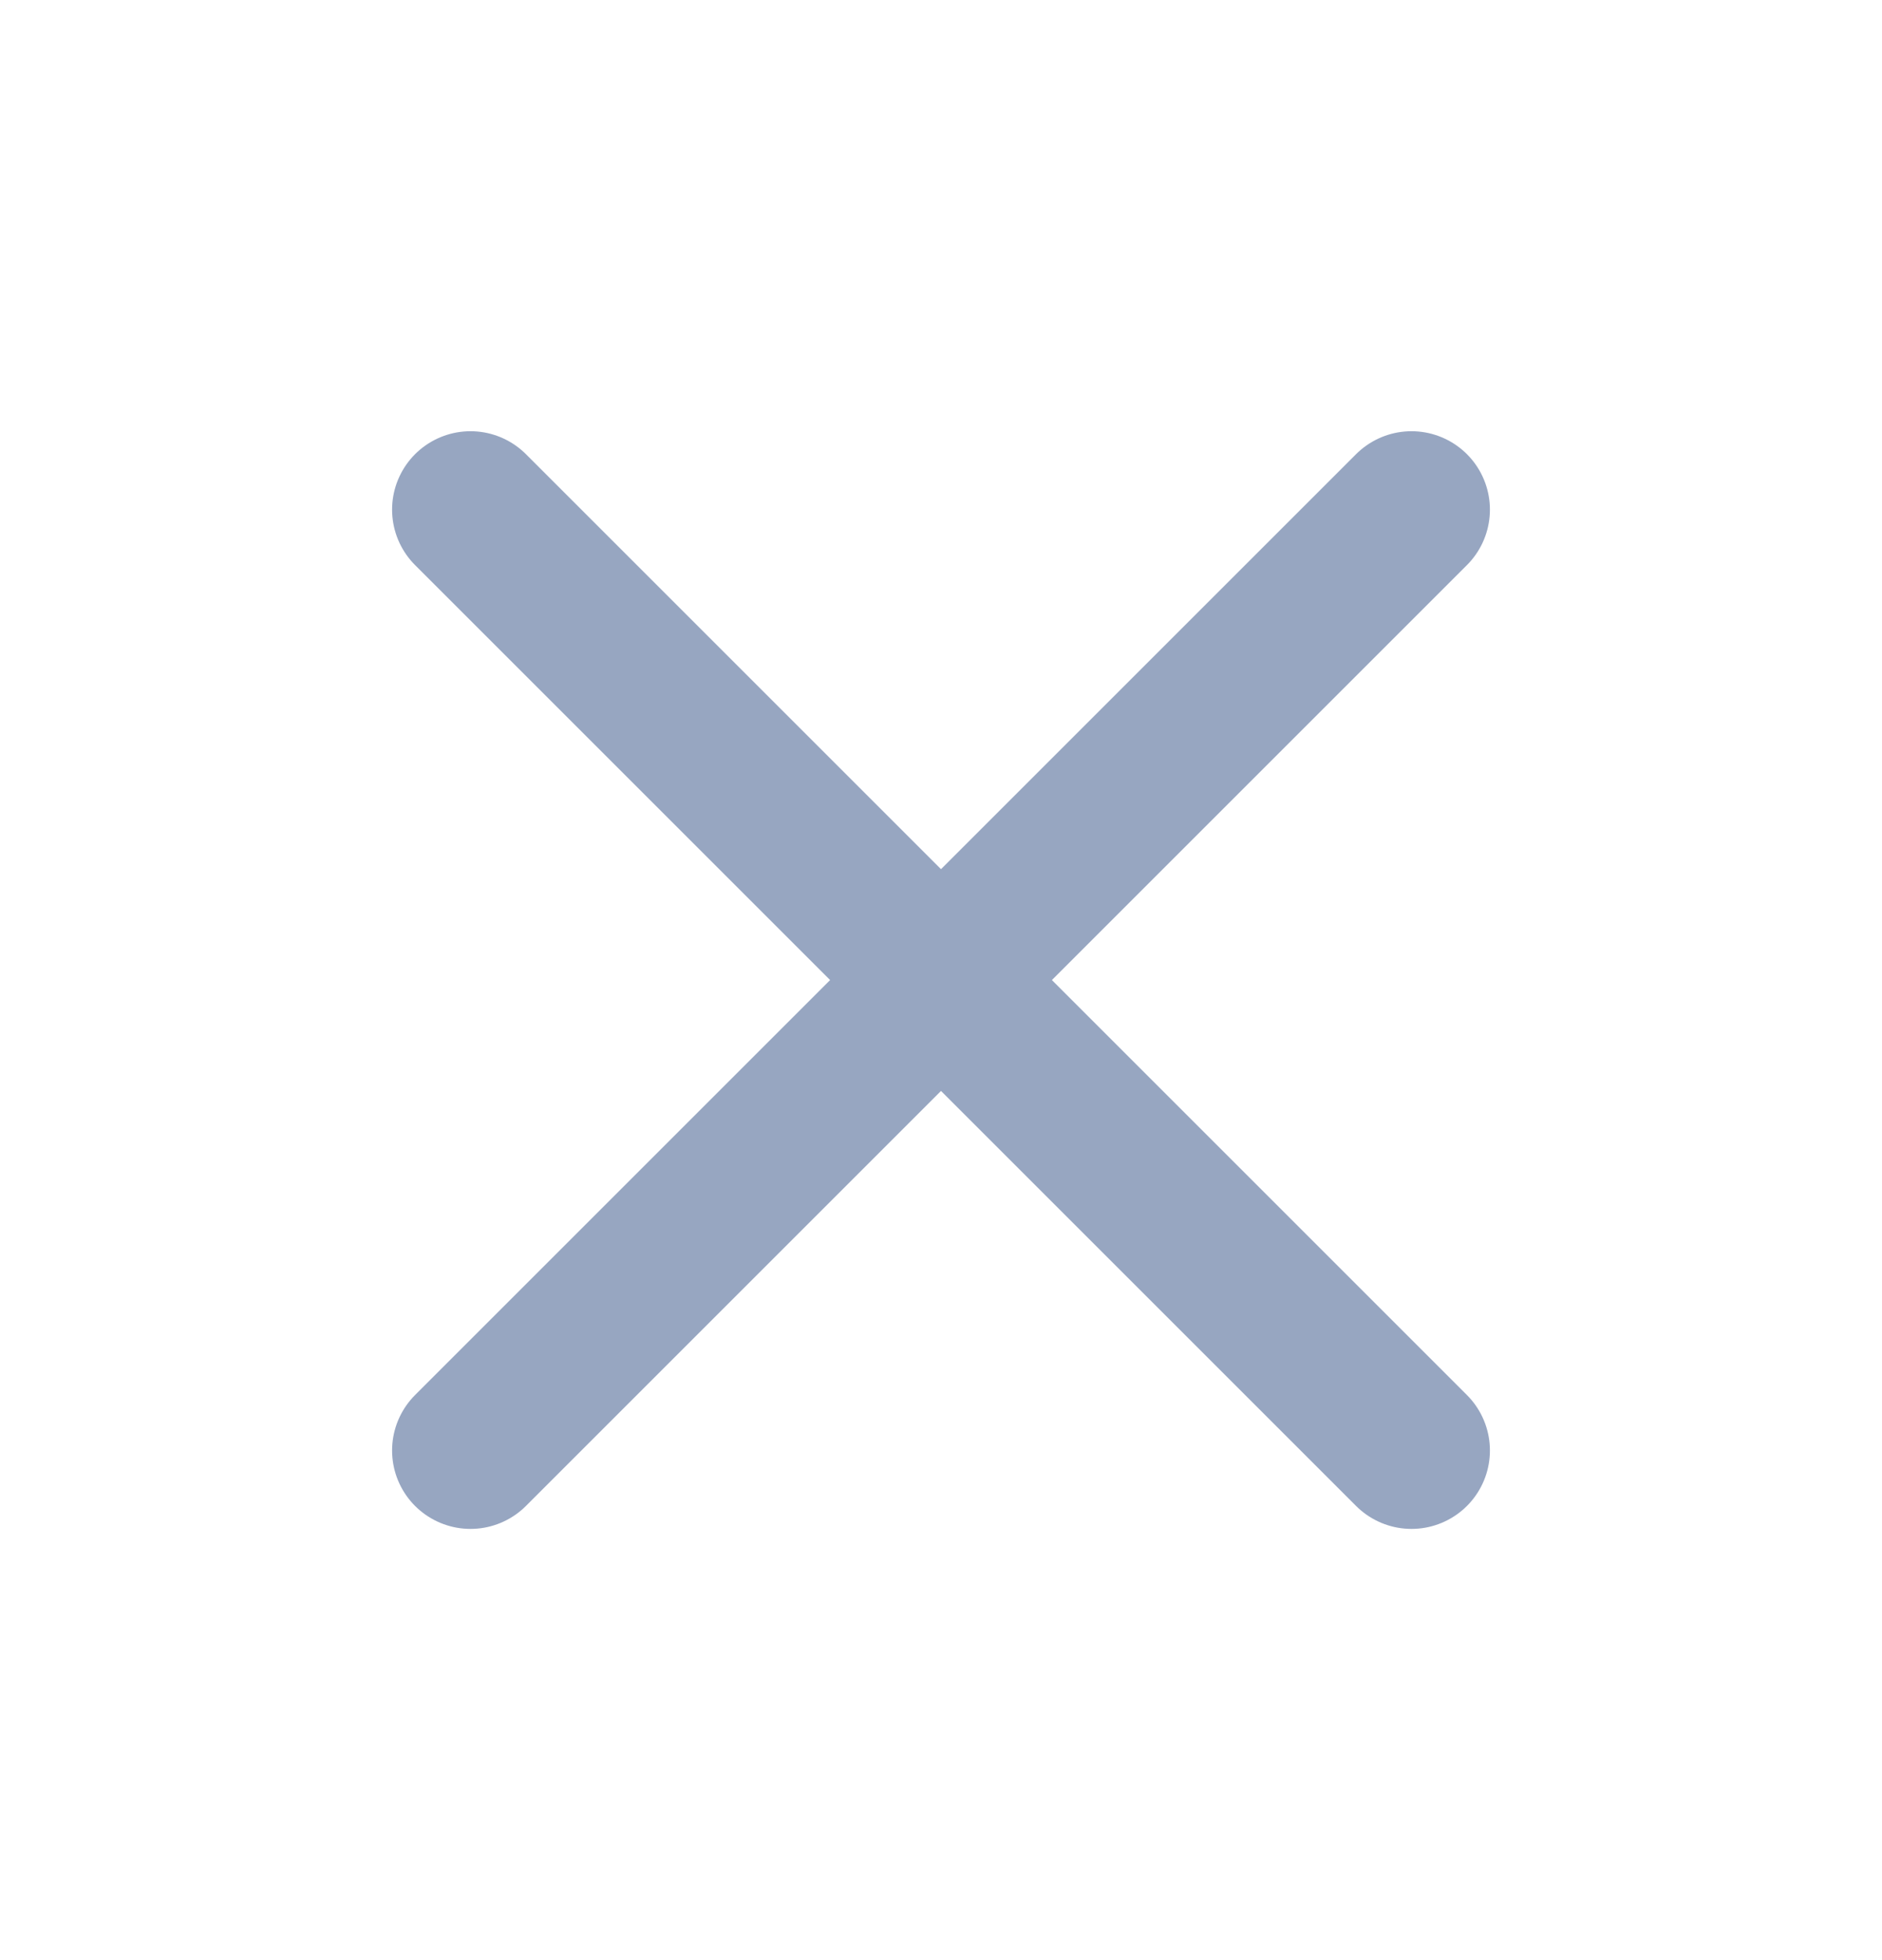
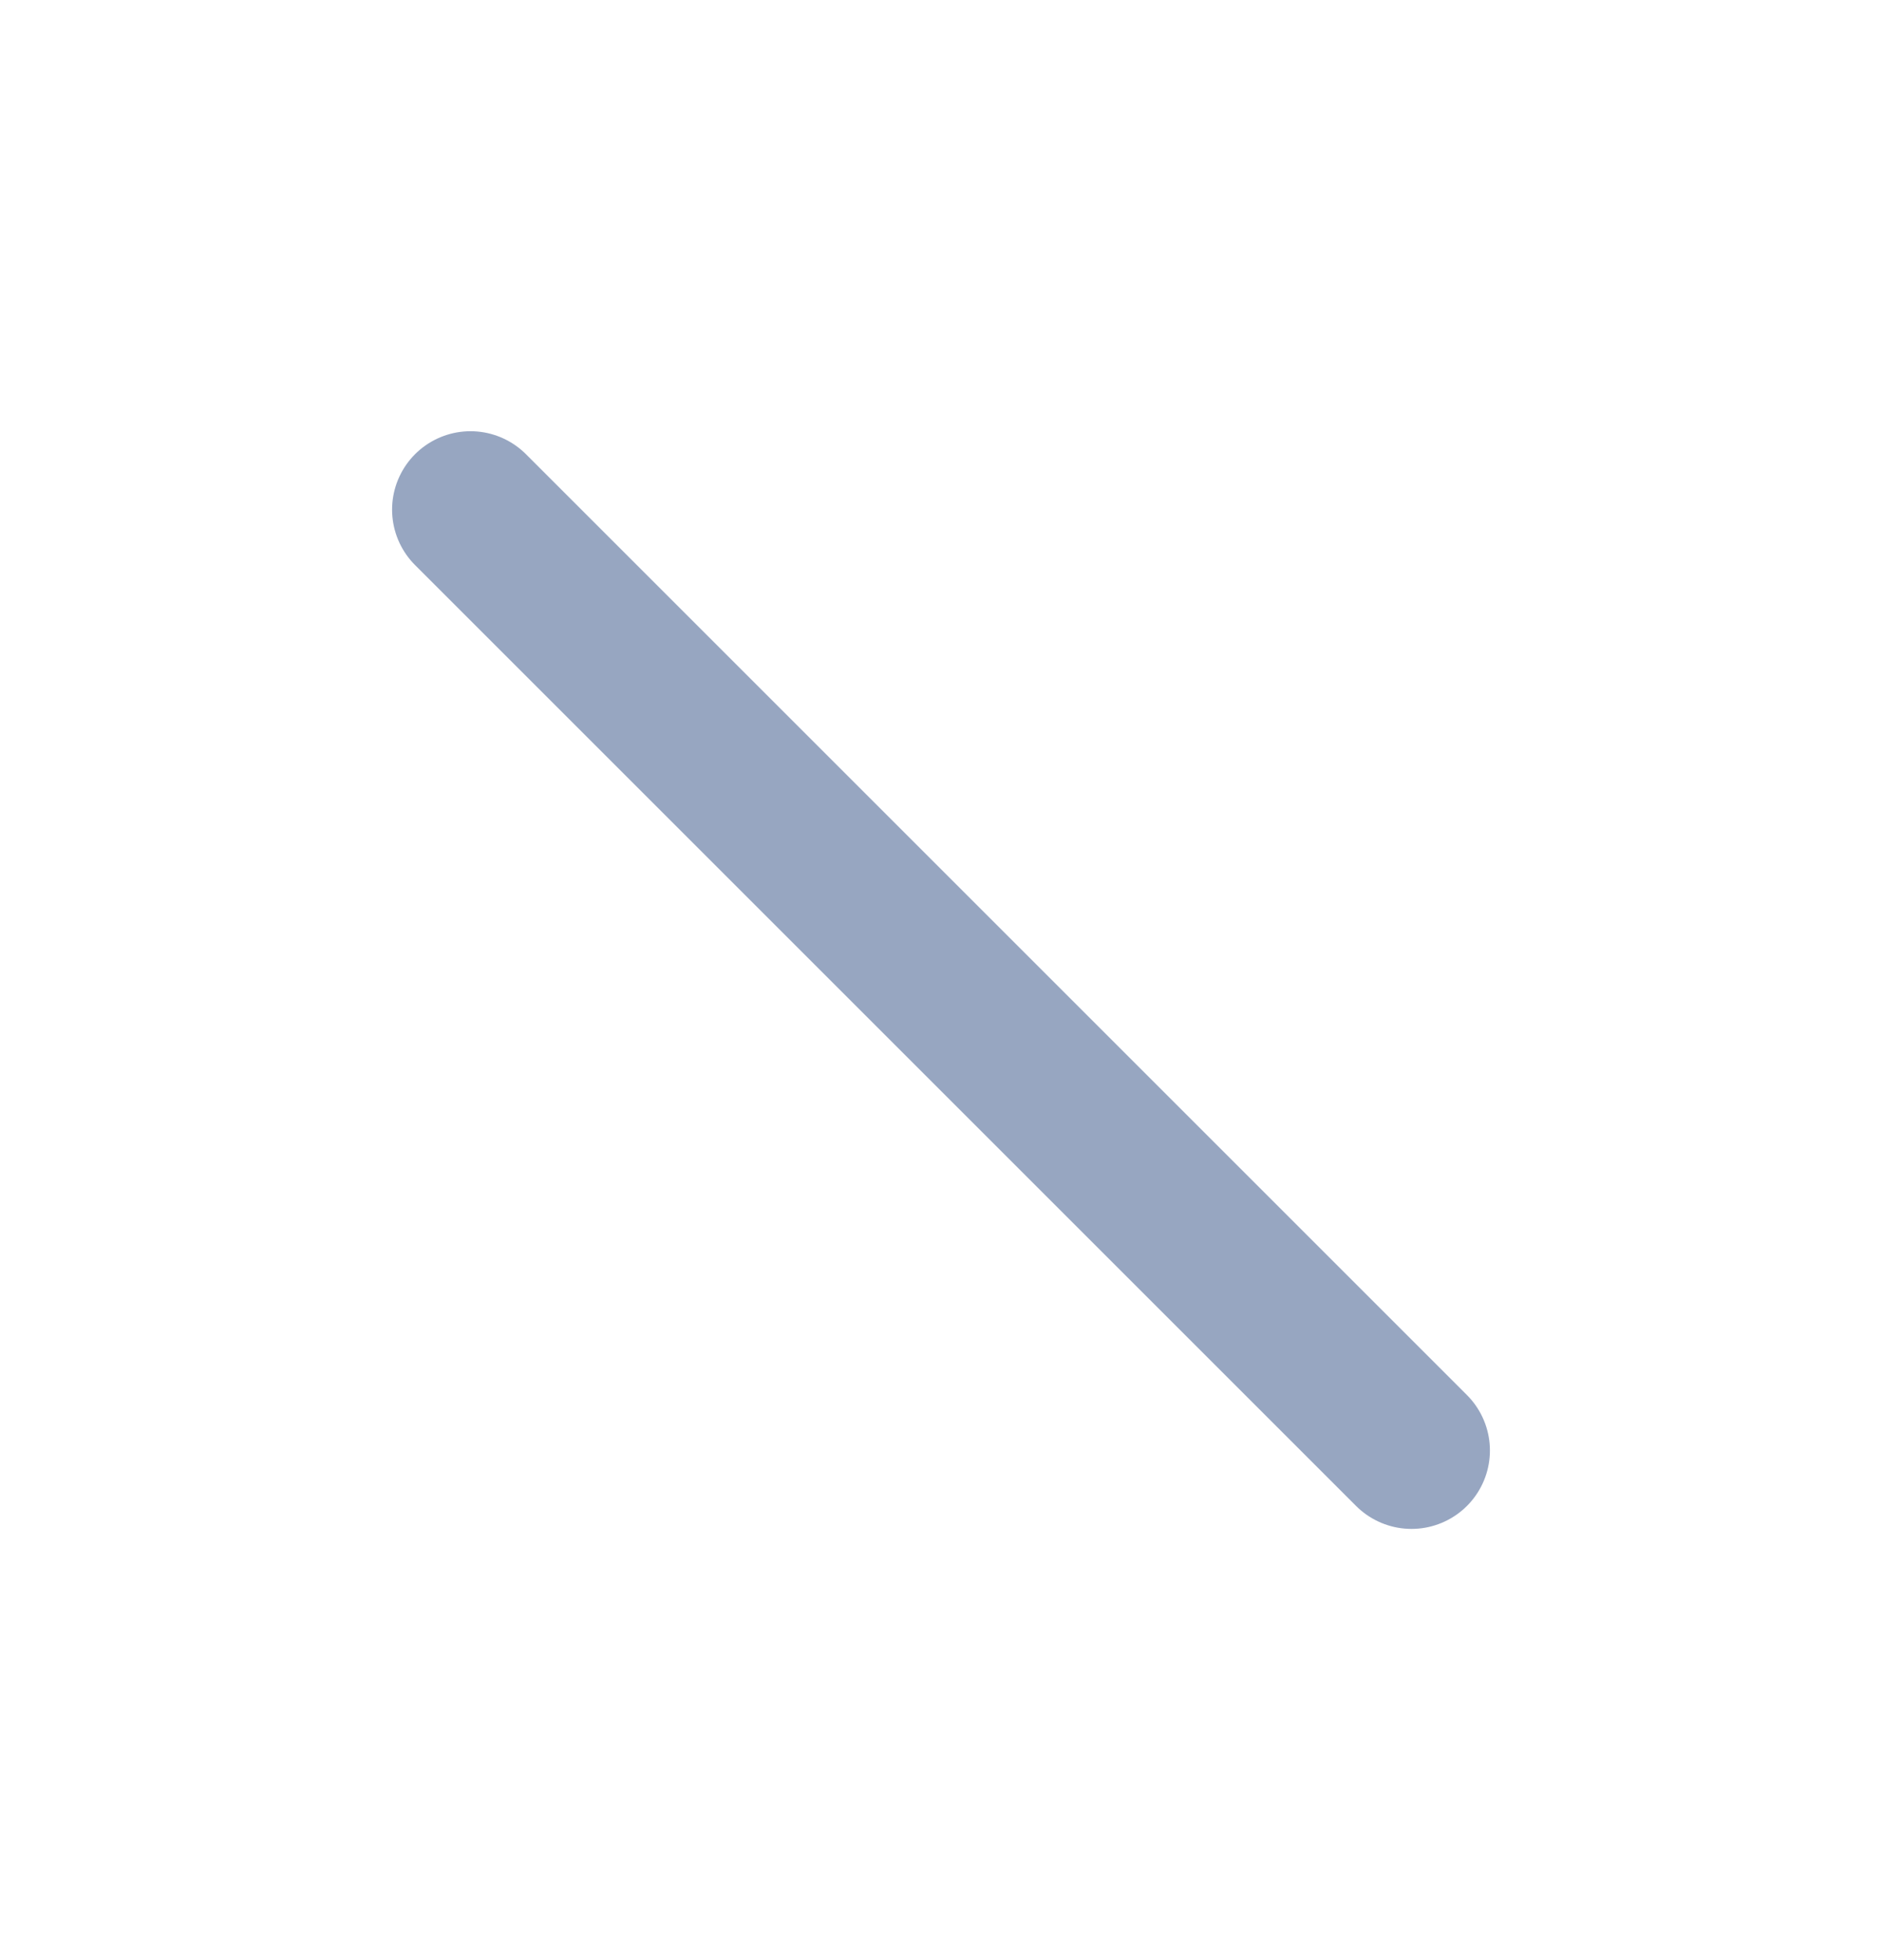
<svg xmlns="http://www.w3.org/2000/svg" width="24" height="25" viewBox="0 0 24 25" fill="none">
-   <path d="M18 6.5L6 18.5" stroke="#97A6C1" stroke-width="2" stroke-linecap="round" stroke-linejoin="round" />
  <path d="M6 6.5L18 18.5" stroke="#97A6C1" stroke-width="2" stroke-linecap="round" stroke-linejoin="round" />
</svg>